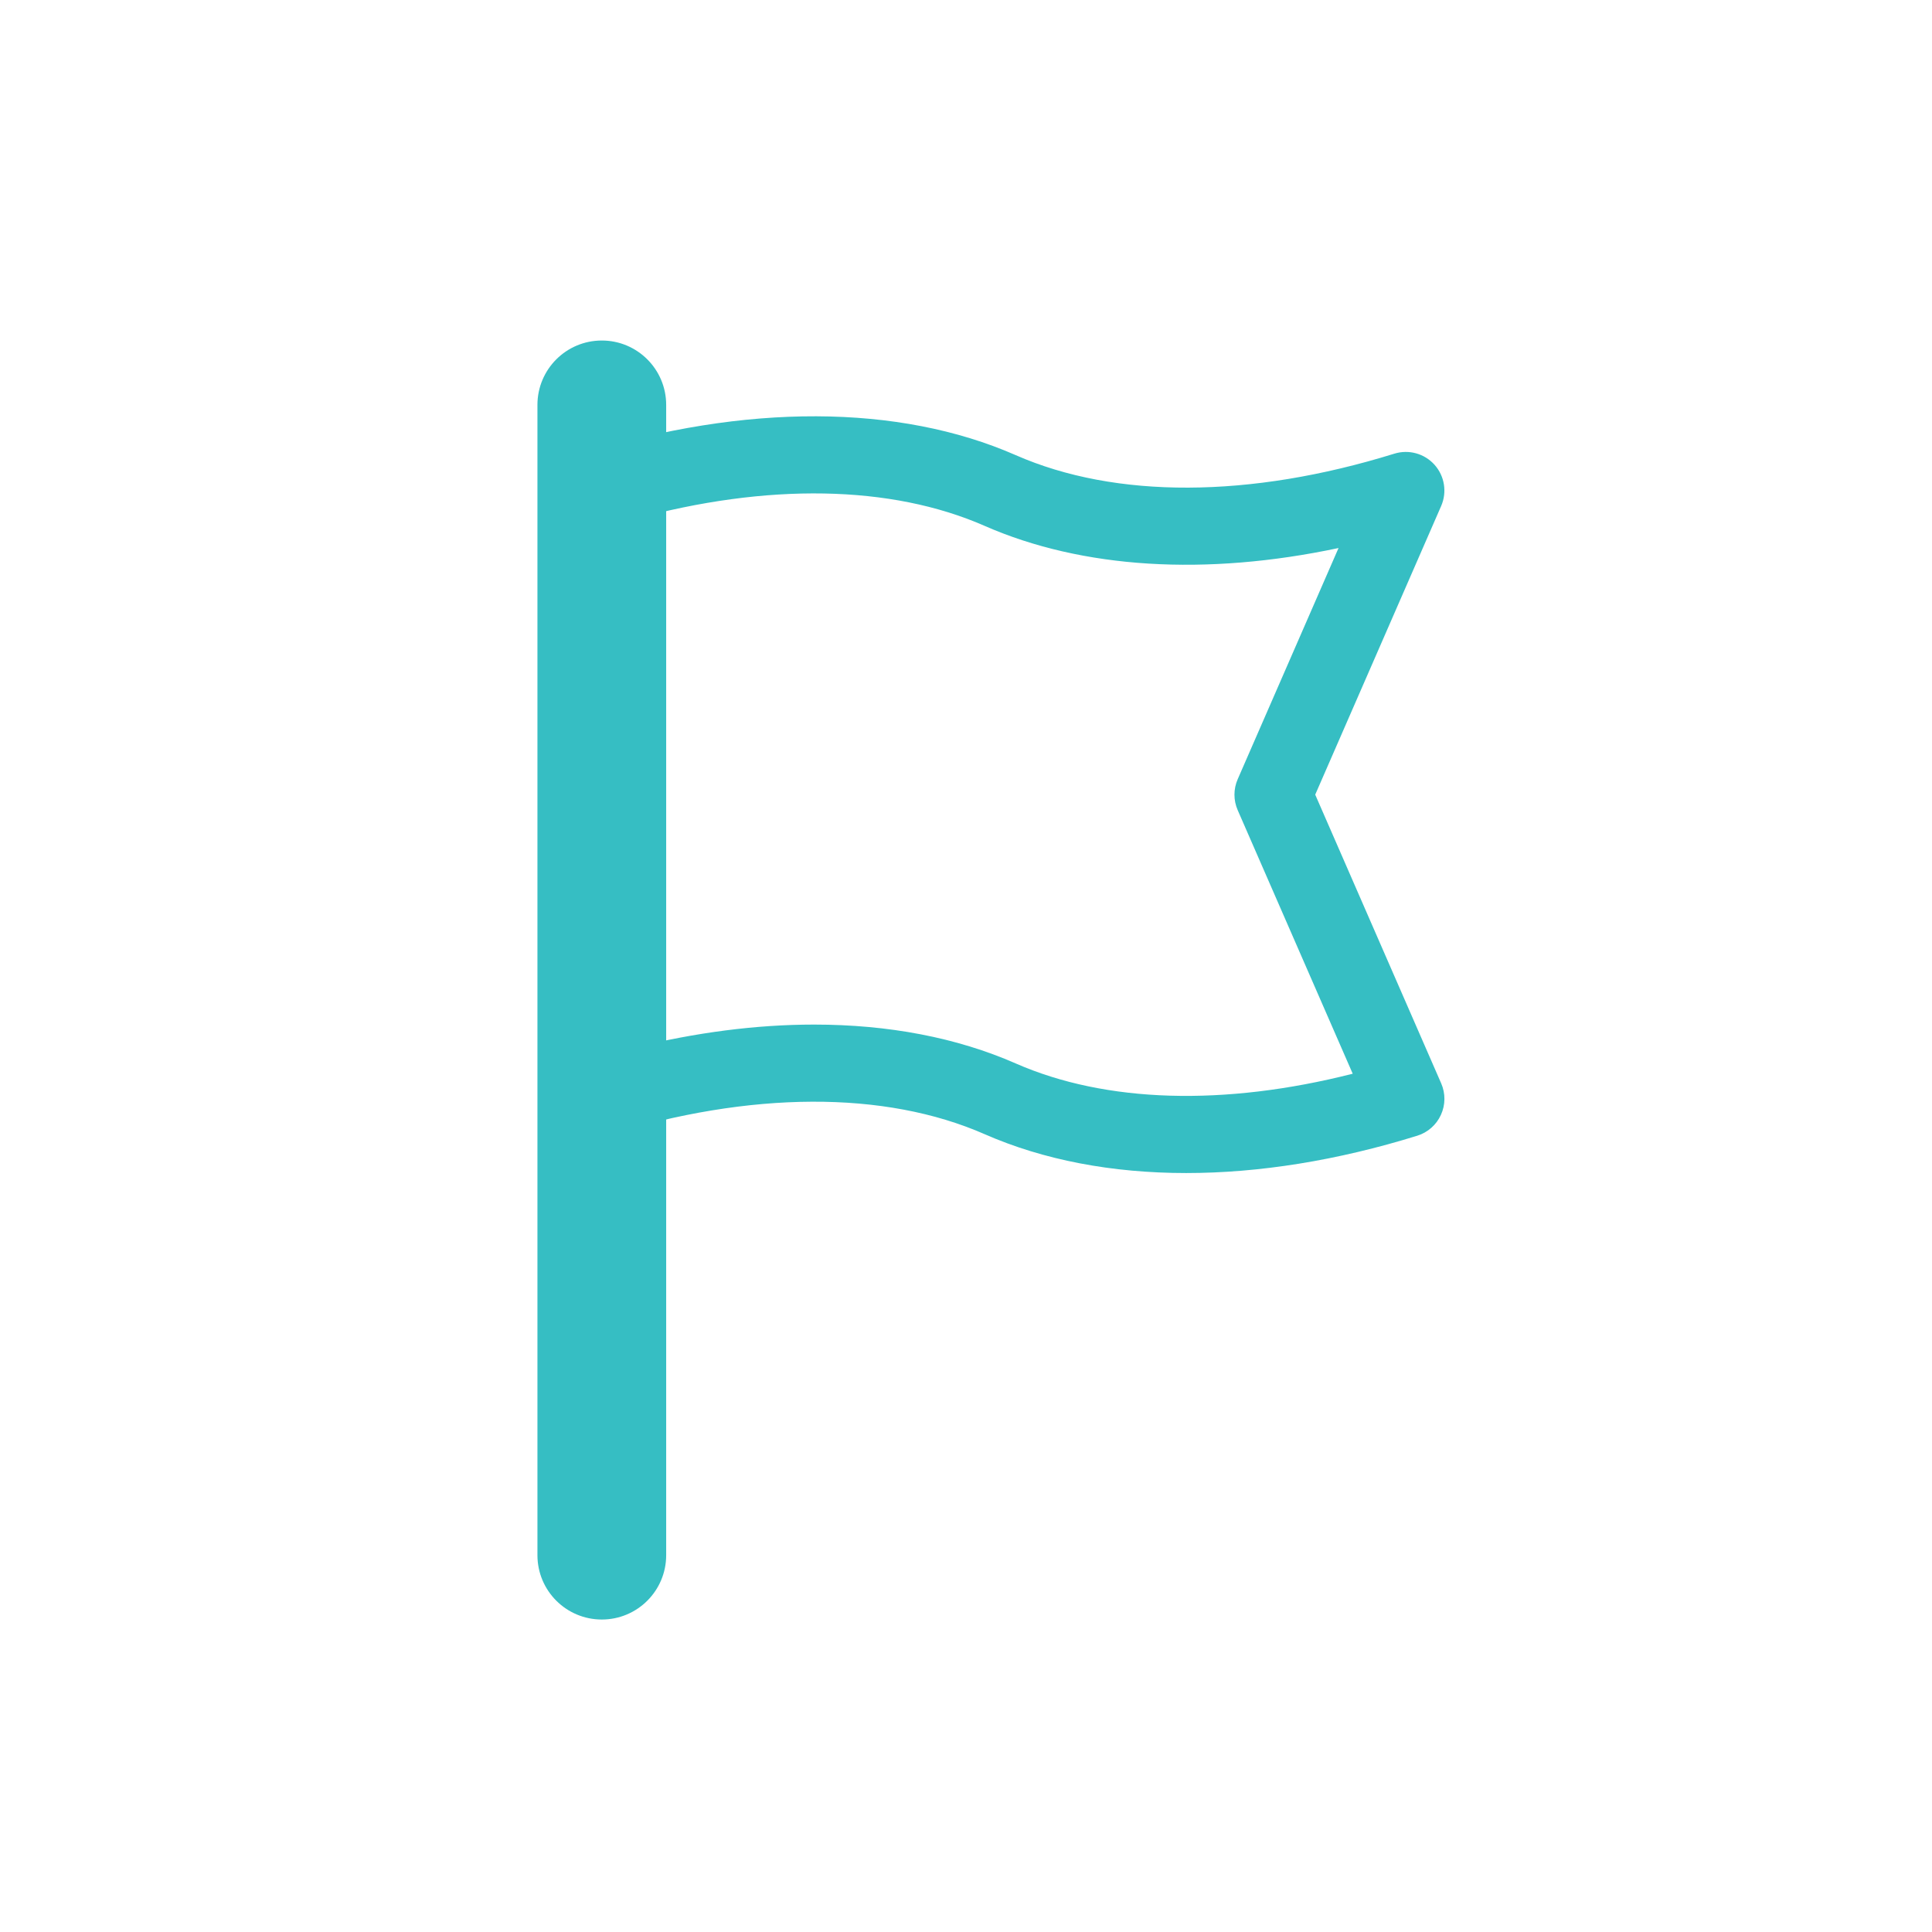
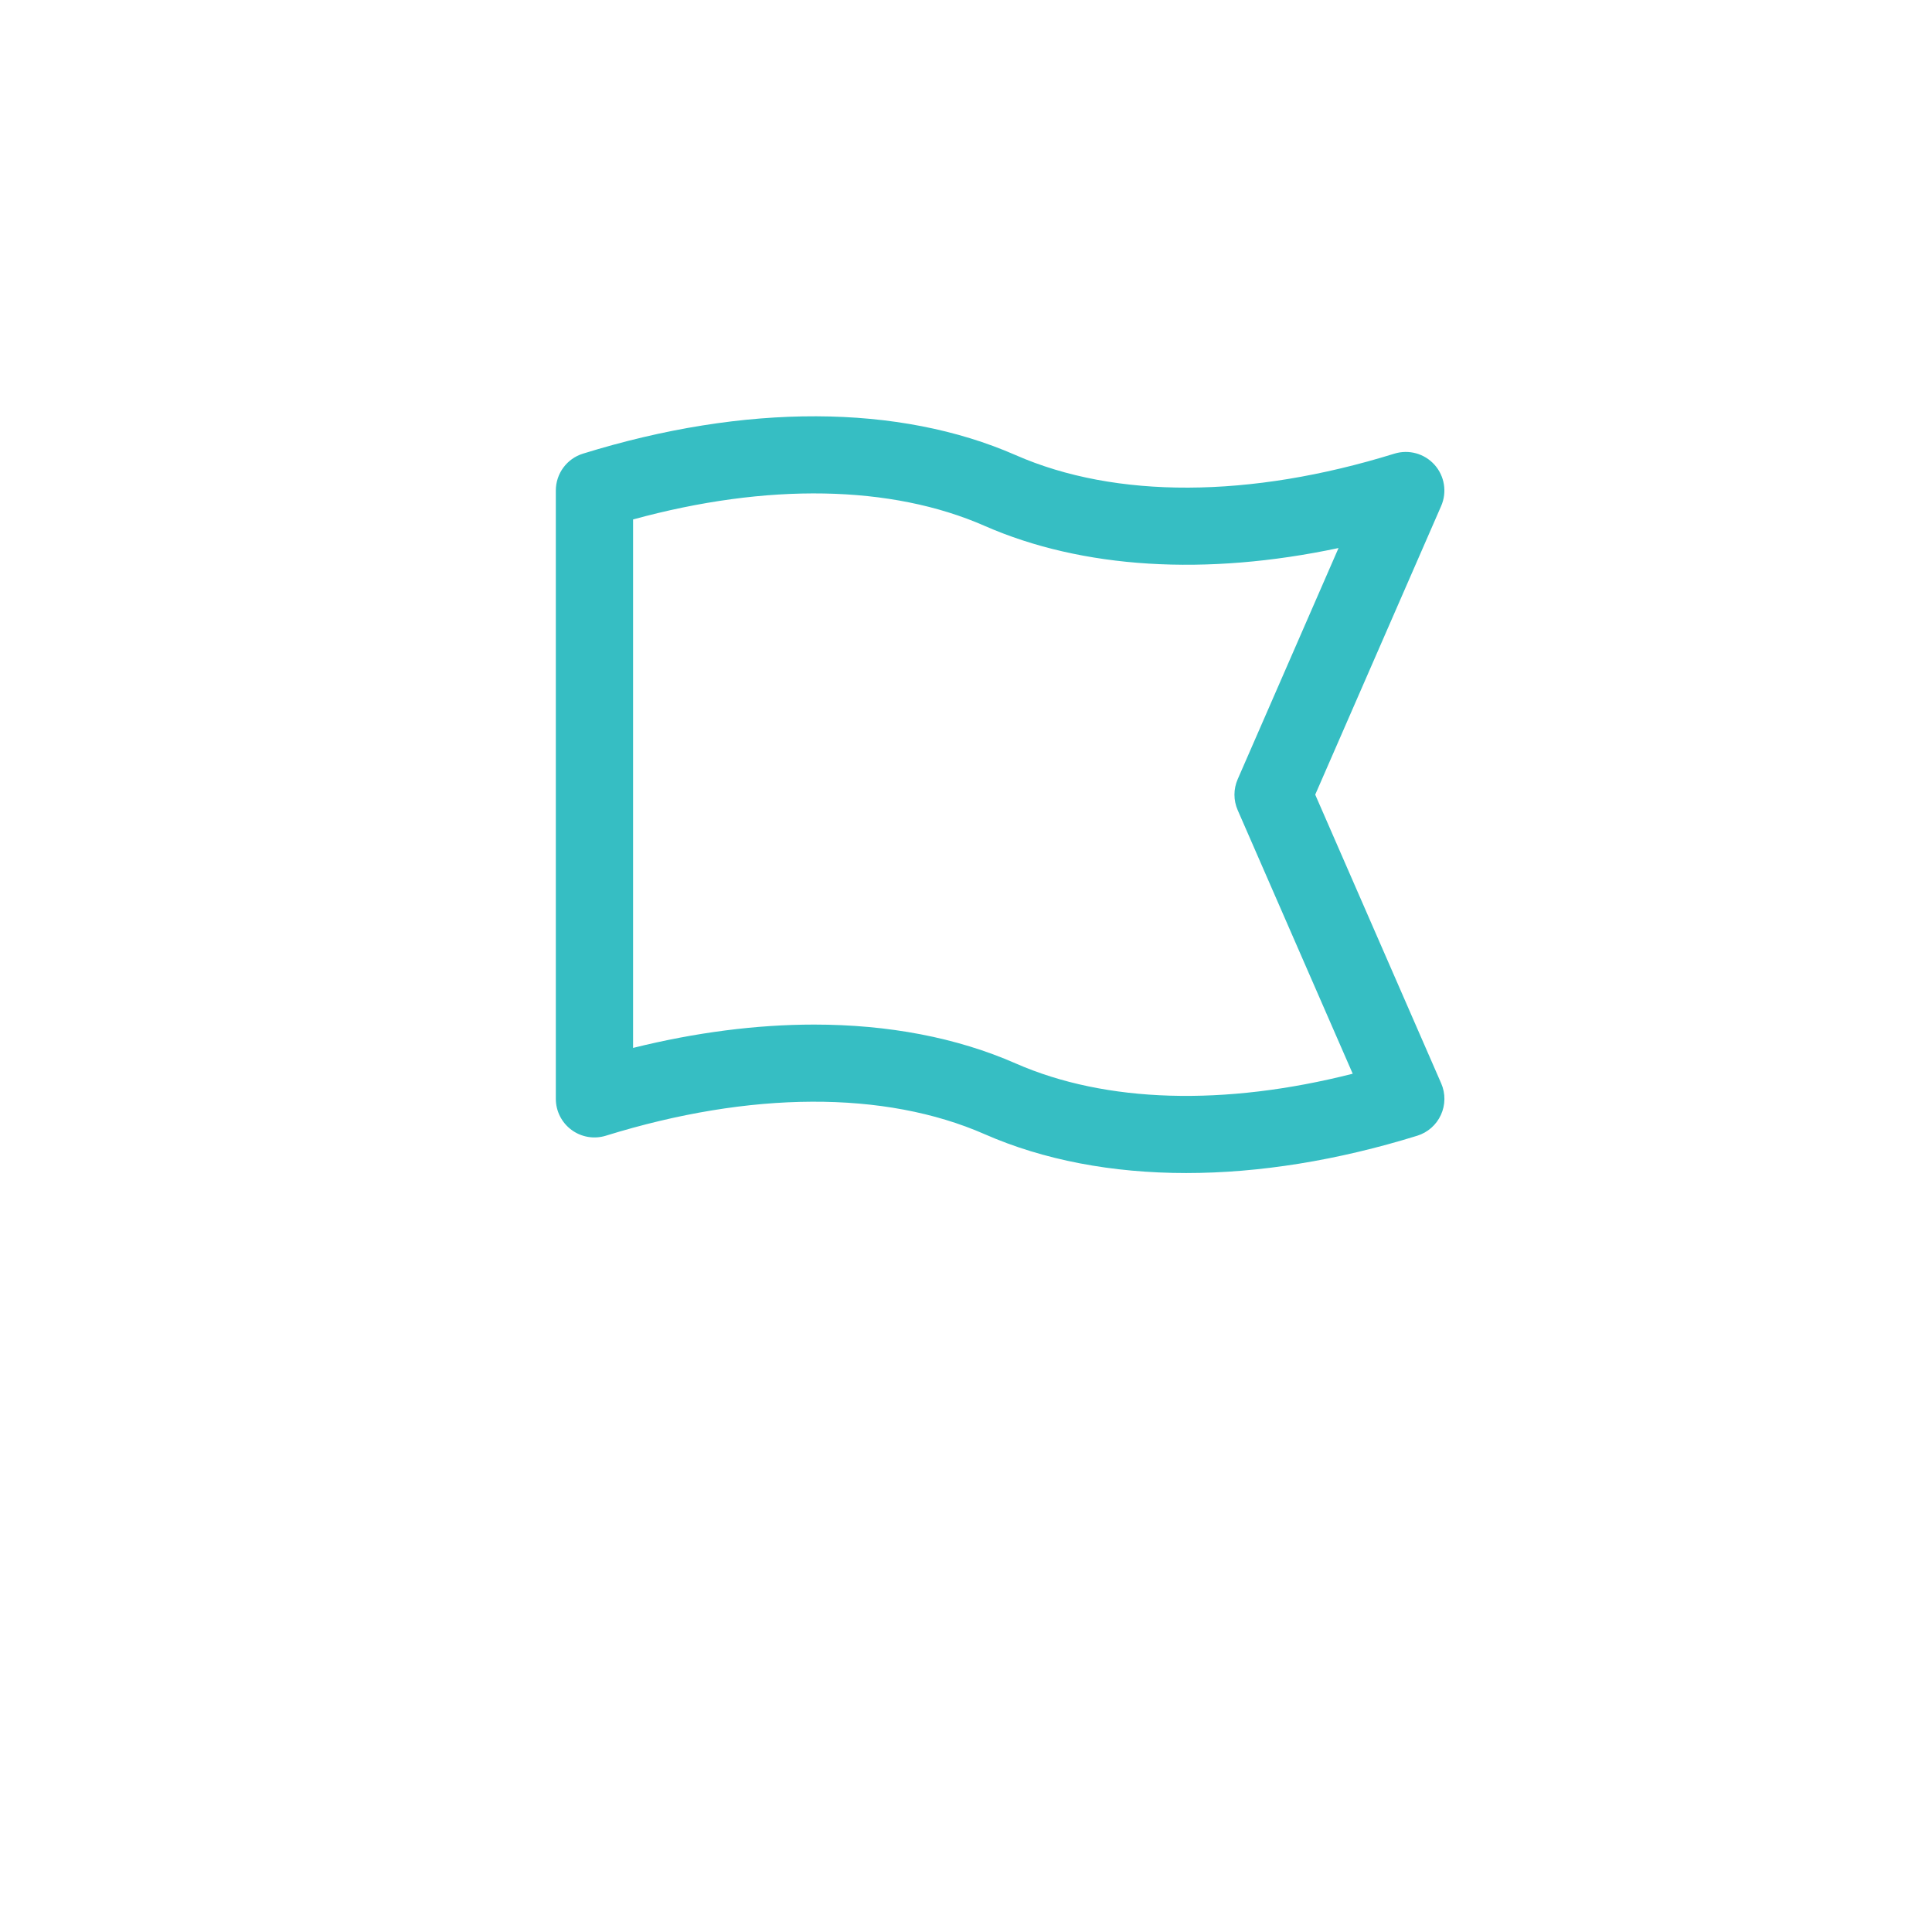
<svg xmlns="http://www.w3.org/2000/svg" version="1.1" x="0px" y="0px" width="91px" height="91px" viewBox="-25.314 -16.039 91 91" enable-background="new -25.314 -16.039 91 91" xml:space="preserve">
  <defs>
</defs>
  <path fill="#36BEC3" d="M30.559,39.213c-3.492,0-6.715-0.61-9.494-1.83c-4.704-2.065-11.038-2.039-17.841,0.071  c-0.552,0.172-1.153,0.07-1.618-0.273c-0.466-0.343-0.74-0.886-0.74-1.464V7.065c0-0.797,0.519-1.502,1.28-1.737  c7.637-2.369,14.875-2.345,20.382,0.071C27.229,7.464,33.565,7.438,40.36,5.33c0.682-0.211,1.42-0.007,1.895,0.523  c0.475,0.531,0.596,1.289,0.312,1.941l-5.932,13.596l5.934,13.601c0.207,0.474,0.201,1.014-0.014,1.483  c-0.215,0.472-0.621,0.828-1.113,0.981C37.663,38.627,33.981,39.213,30.559,39.213 M13.031,32.22c3.494,0,6.716,0.61,9.497,1.831  c4.244,1.863,9.82,2.022,15.873,0.484l-5.418-12.416c-0.203-0.464-0.203-0.991,0-1.455l4.75-10.89  c-6.246,1.326-12.062,0.978-16.668-1.043c-4.409-1.934-10.247-2.033-16.56-0.303v24.891C7.455,32.587,10.326,32.22,13.031,32.22" />
-   <path fill="#36BEC3" d="M3.032,60.243C1.357,60.243,0,58.887,0,57.212V3.032C0,1.357,1.357,0,3.032,0s3.032,1.357,3.032,3.032v54.18  C6.064,58.887,4.707,60.243,3.032,60.243" />
</svg>